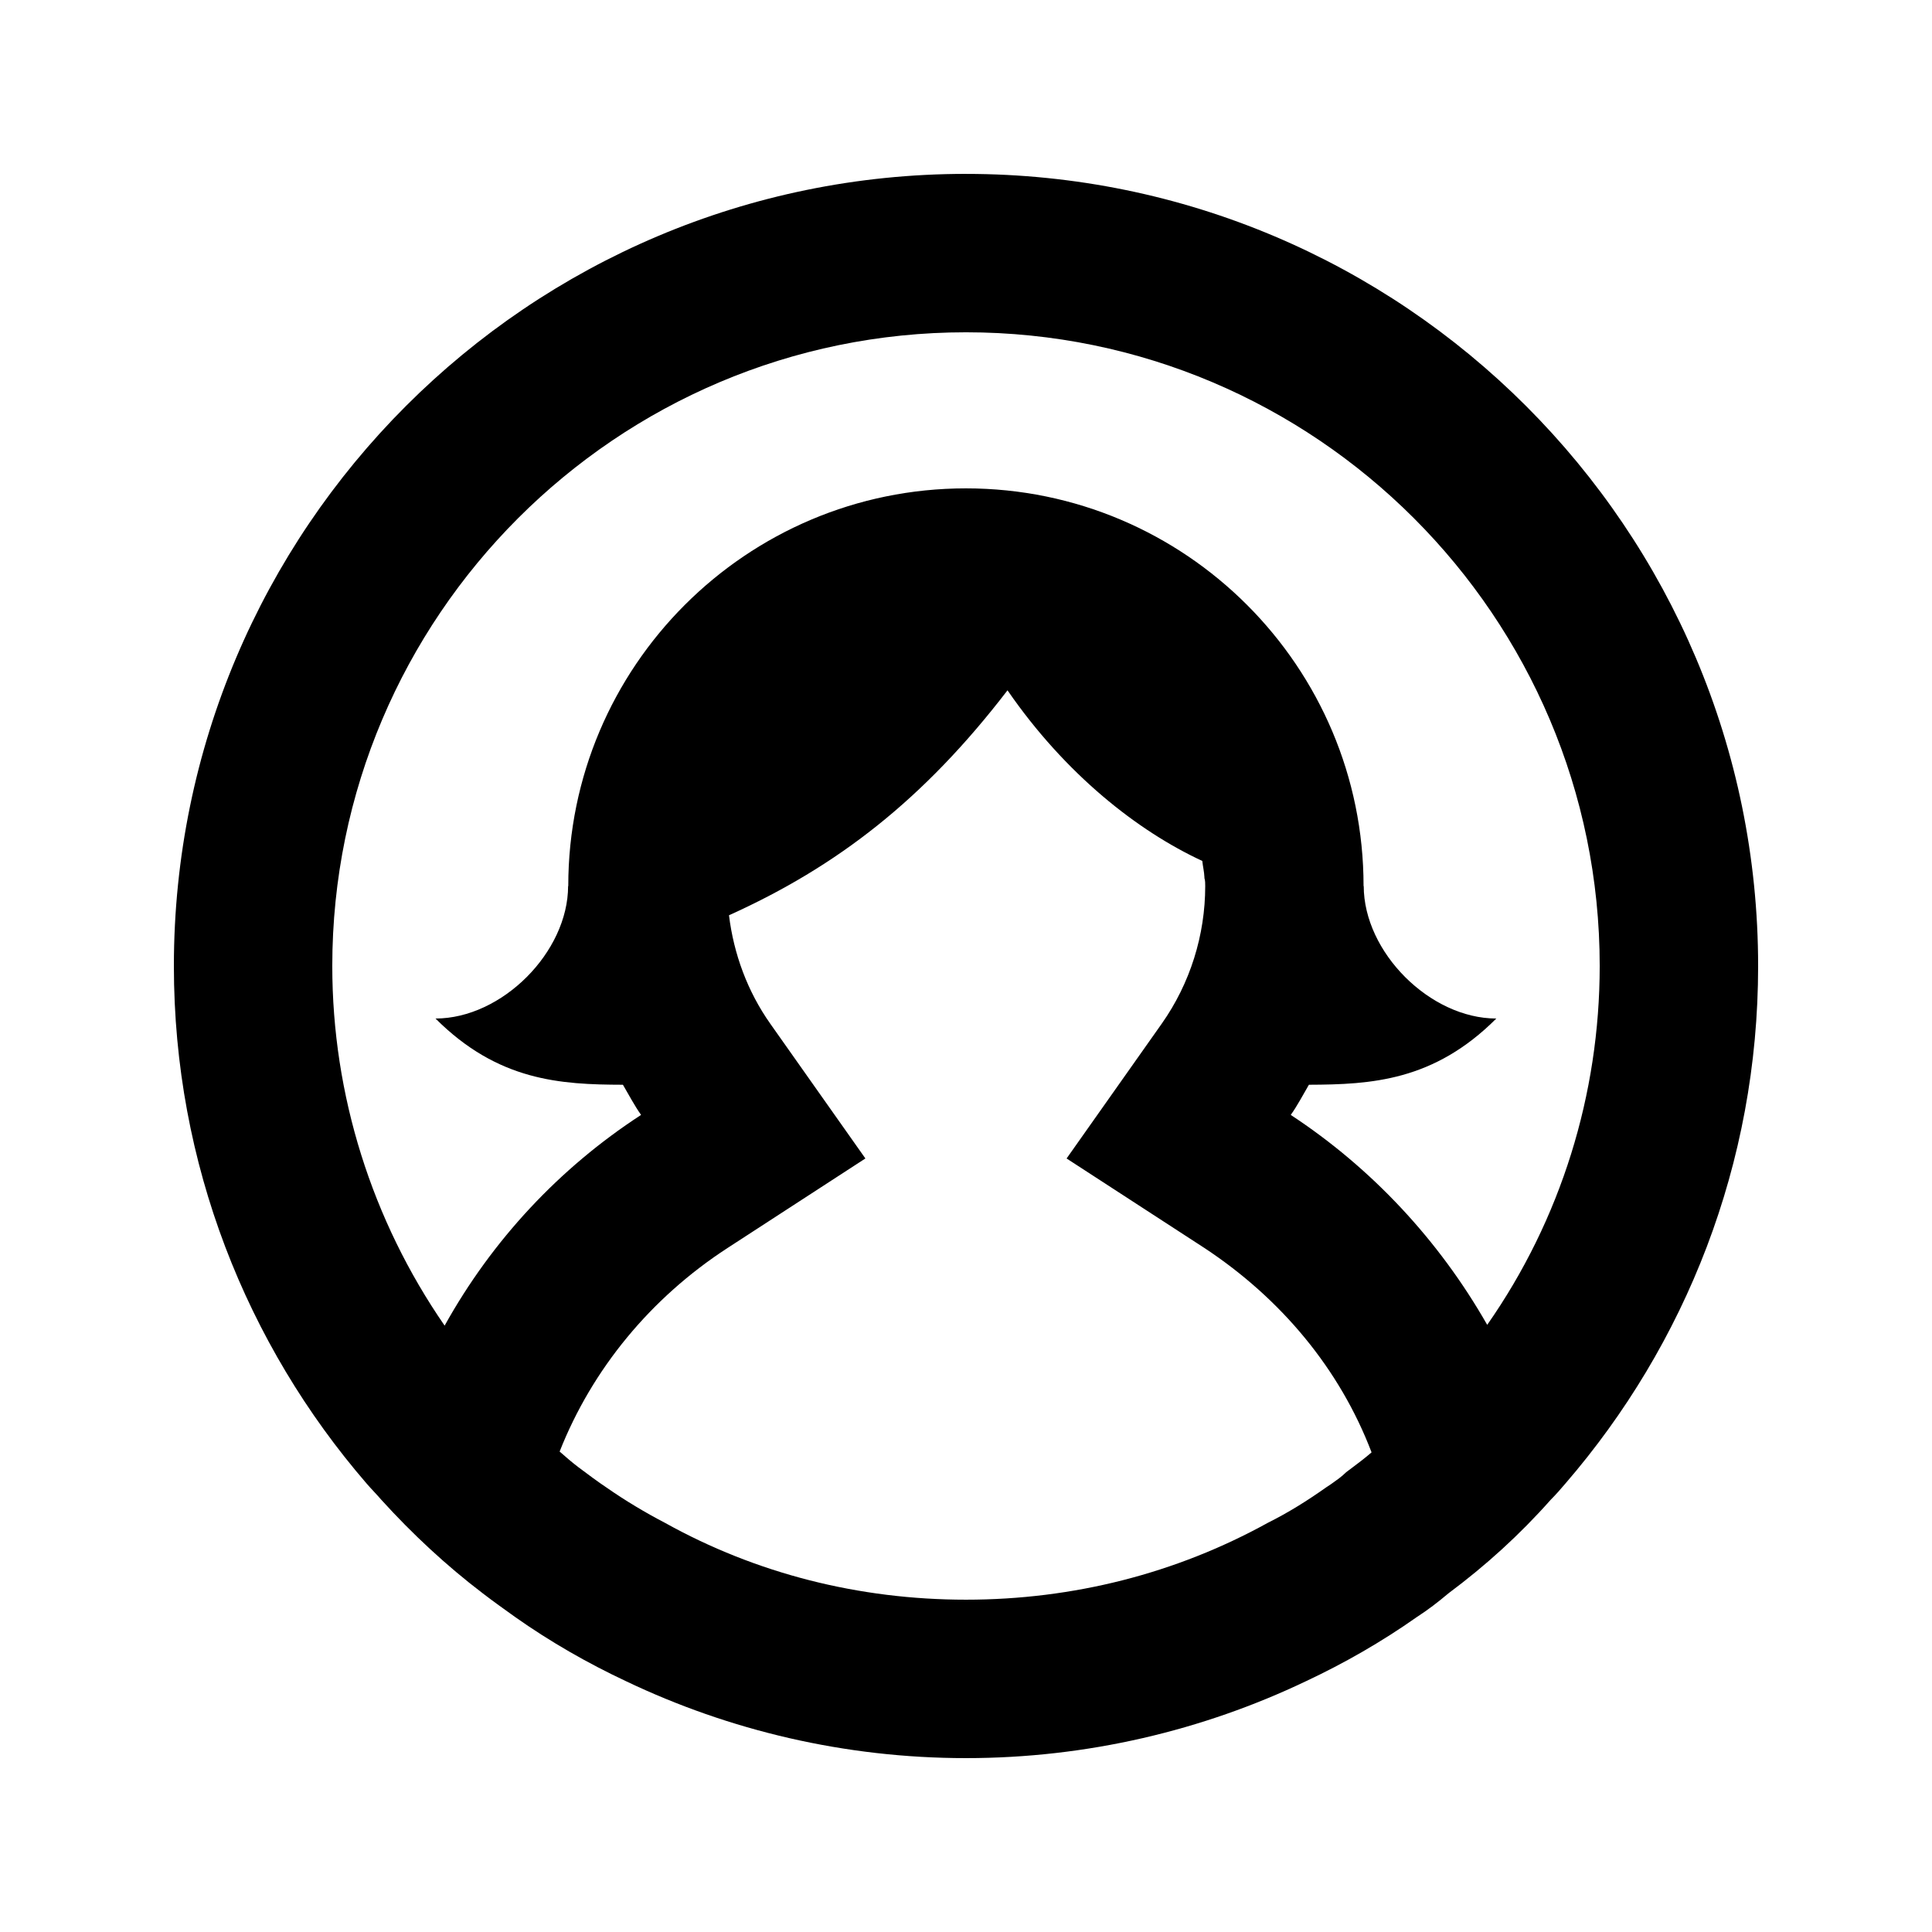
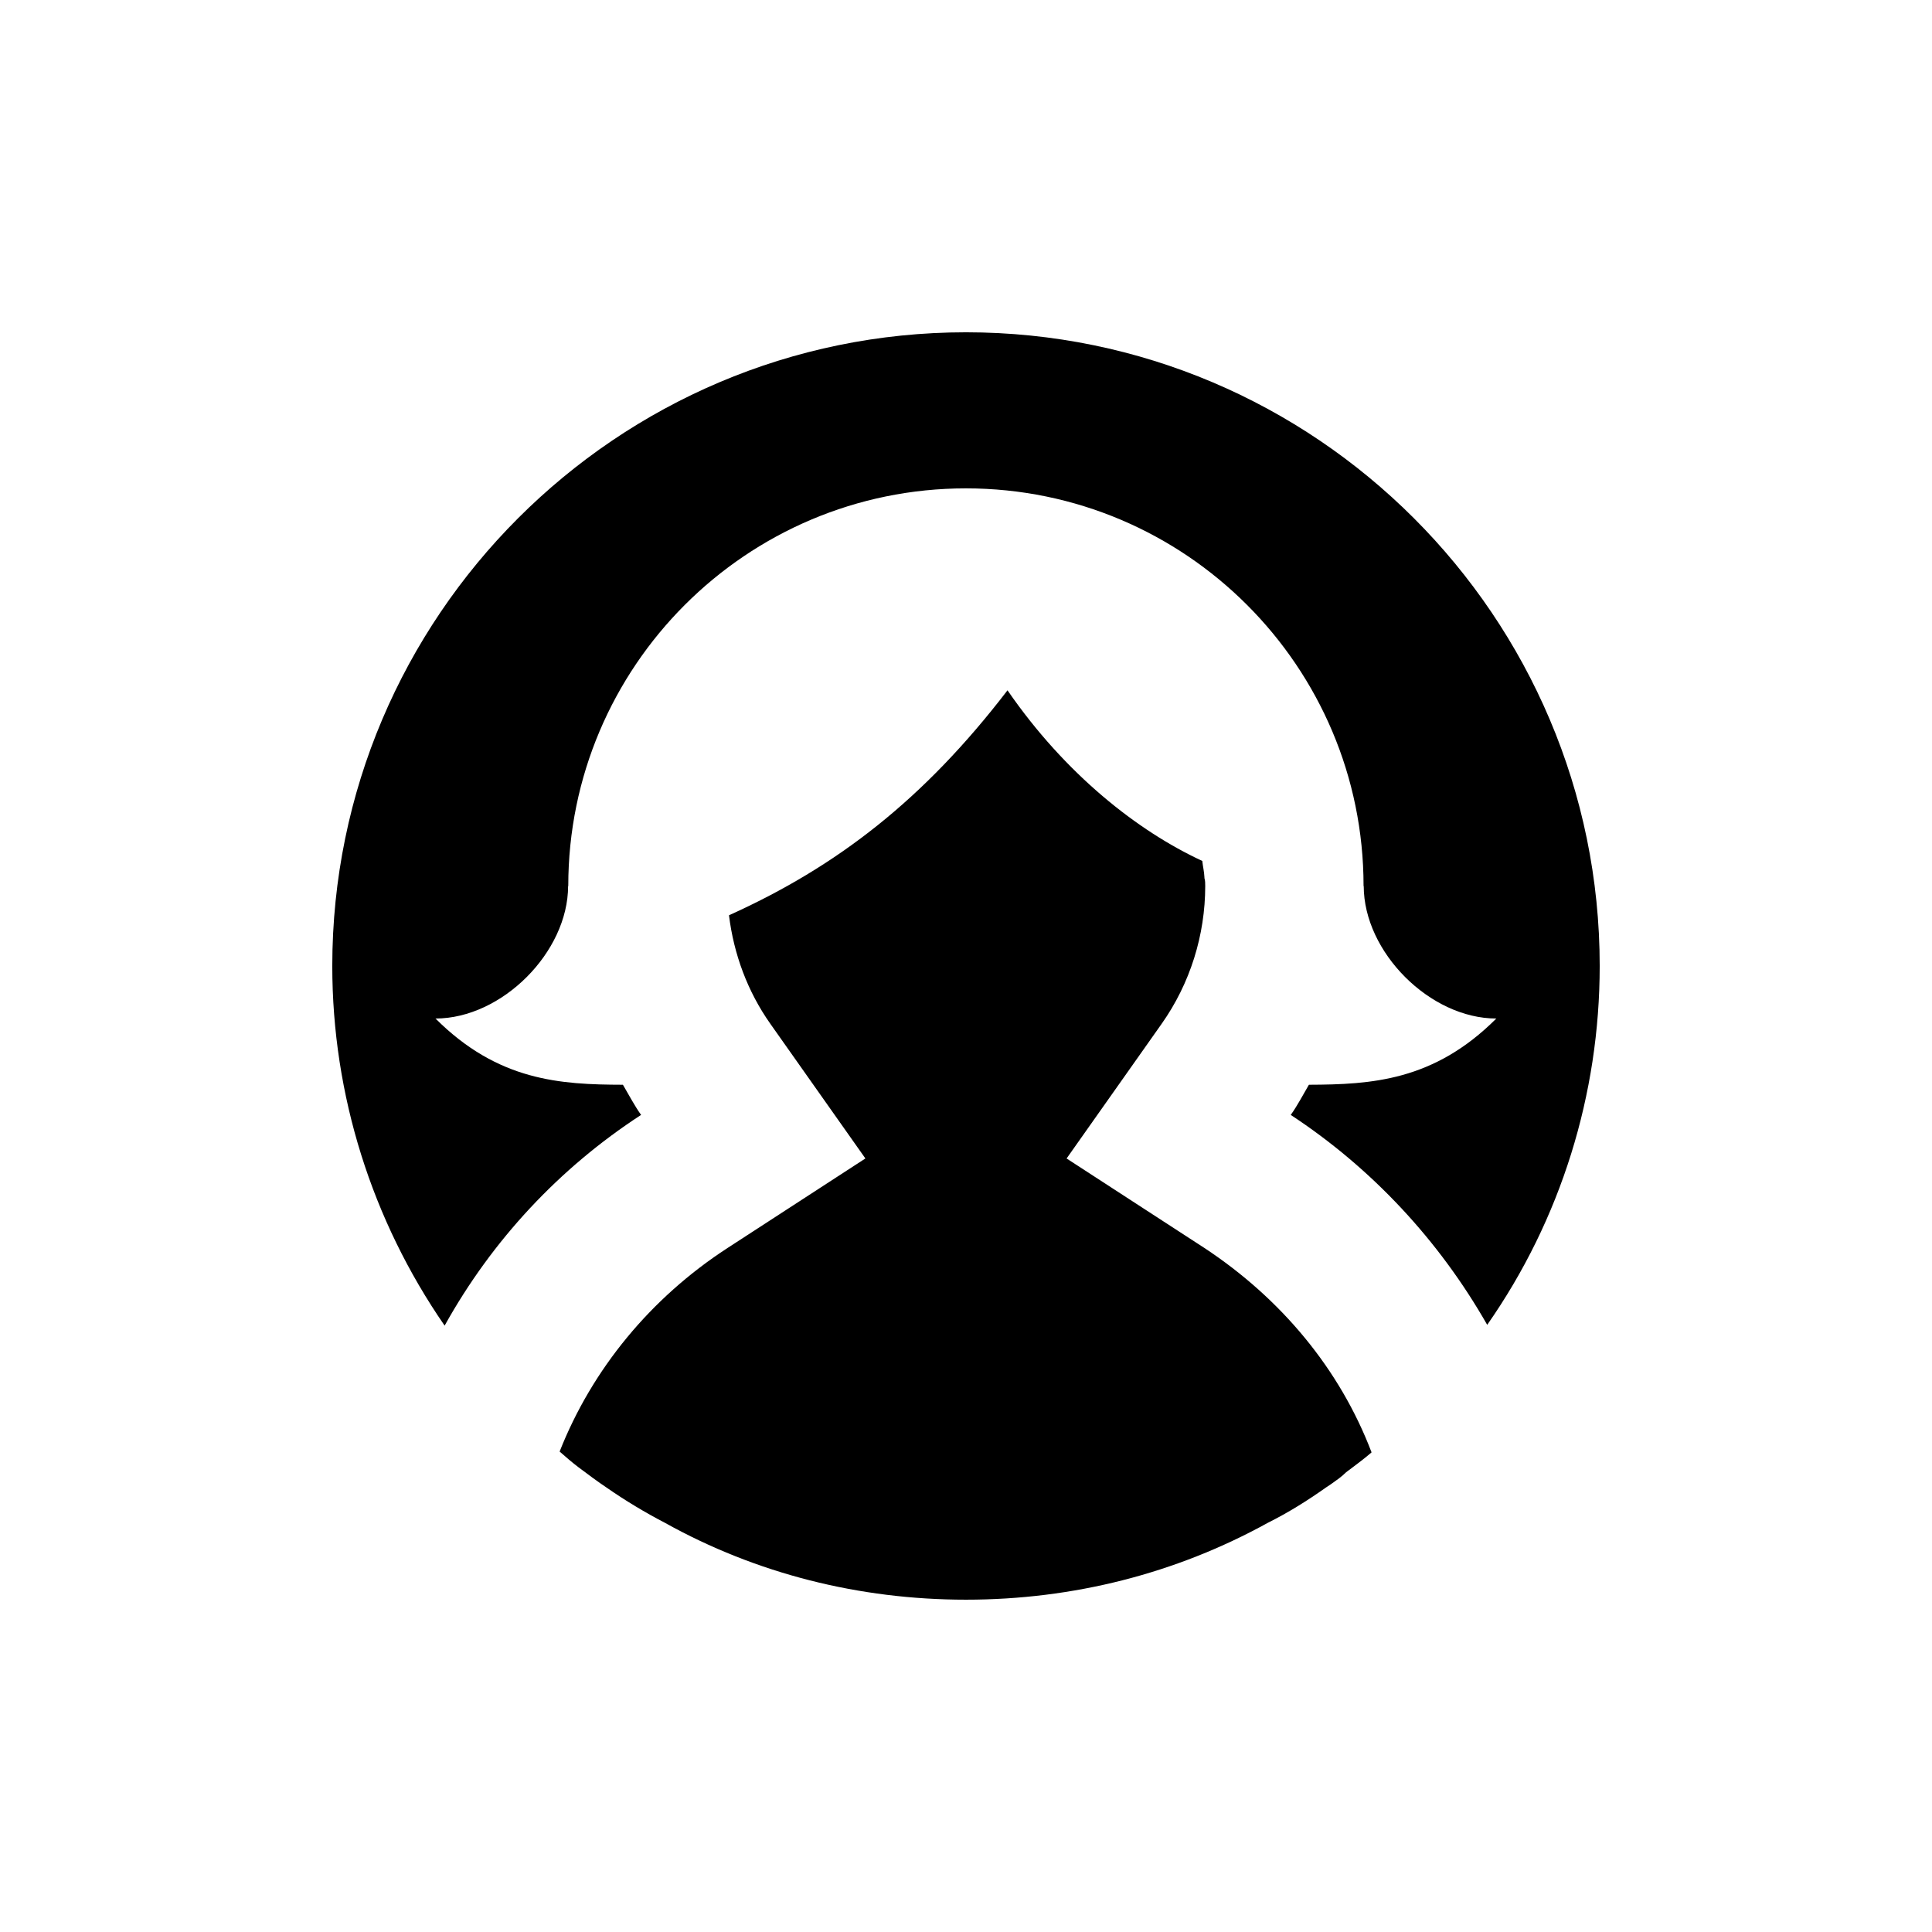
<svg xmlns="http://www.w3.org/2000/svg" fill="#000000" width="800px" height="800px" version="1.1" viewBox="144 144 512 512">
-   <path d="m400 190.08c-115.88 0-209.92 94.043-209.92 209.92 0 52.48 19.312 100.34 51.012 137.08 1.258 1.469 2.731 2.938 3.988 4.41 8.188 9.027 17.215 17.422 26.871 24.77 2.731 2.098 5.668 4.199 8.605 6.297 9.238 6.508 19.102 12.176 29.391 17.004 27.285 13.012 57.934 20.359 90.055 20.359 32.117 0 62.766-7.348 90.055-20.363 10.285-4.828 20.152-10.496 29.391-17.004 2.938-1.891 5.668-3.988 8.398-6.297 9.867-7.348 18.895-15.535 27.078-24.77 1.469-1.469 2.731-2.938 3.988-4.41 31.695-36.734 51.008-84.594 51.008-137.07 0-115.88-94.043-209.92-209.92-209.92zm102.44 342.8-1.68 1.258c-1.258 1.258-2.519 2.098-3.988 3.148l-1.258 0.836c-5.039 3.57-10.078 6.719-15.535 9.445-24.352 13.441-51.645 20.367-79.98 20.367-28.34 0-55.629-6.926-79.77-20.363-5.246-2.731-10.496-5.879-15.324-9.238-2.519-1.68-5.039-3.57-7.559-5.457-1.68-1.258-3.359-2.731-5.039-4.199 8.605-21.832 24.141-40.723 44.504-53.949l36.527-23.723-25.191-35.688c-6.047-8.566-9.699-18.492-10.957-28.758 28.613-12.91 51.578-30.629 73.809-59.617 15.367 22.293 34.531 37.305 51.621 45.219 0.148 1.449 0.504 2.832 0.566 4.324v0.211c0.211 0.629 0.211 1.469 0.211 2.098 0 13.016-3.988 25.82-11.547 36.527l-25.191 35.688 36.527 23.723c20.363 13.434 35.895 32.117 44.293 54.16-1.684 1.469-3.359 2.727-5.039 3.988zm35.684-37.785c-12.805-22.461-30.648-41.562-52.059-55.629 1.805-2.539 3.234-5.312 4.809-7.996 16.562-0.062 33.105-0.988 49.668-17.551-17.57 0-35.141-17.57-35.141-35.141l-0.043 0.105v-0.082c0-58.148-47.23-105.38-105.38-105.38-58.148 0-105.38 47.23-105.38 105.38v0.082l-0.043-0.105c0 17.57-17.57 35.141-35.141 35.141 16.562 16.562 33.105 17.508 49.668 17.551 1.574 2.688 3.023 5.457 4.809 7.996-21.621 14.066-39.465 33.168-52.059 55.84-19.277-27.922-29.773-61.09-29.773-95.305 0-92.574 75.363-167.94 167.94-167.94s167.94 75.363 167.94 167.94c-0.004 34.004-10.289 67.172-29.812 95.094z" />
+   <path d="m400 190.08zm102.44 342.8-1.68 1.258c-1.258 1.258-2.519 2.098-3.988 3.148l-1.258 0.836c-5.039 3.57-10.078 6.719-15.535 9.445-24.352 13.441-51.645 20.367-79.98 20.367-28.34 0-55.629-6.926-79.77-20.363-5.246-2.731-10.496-5.879-15.324-9.238-2.519-1.68-5.039-3.57-7.559-5.457-1.68-1.258-3.359-2.731-5.039-4.199 8.605-21.832 24.141-40.723 44.504-53.949l36.527-23.723-25.191-35.688c-6.047-8.566-9.699-18.492-10.957-28.758 28.613-12.91 51.578-30.629 73.809-59.617 15.367 22.293 34.531 37.305 51.621 45.219 0.148 1.449 0.504 2.832 0.566 4.324v0.211c0.211 0.629 0.211 1.469 0.211 2.098 0 13.016-3.988 25.82-11.547 36.527l-25.191 35.688 36.527 23.723c20.363 13.434 35.895 32.117 44.293 54.16-1.684 1.469-3.359 2.727-5.039 3.988zm35.684-37.785c-12.805-22.461-30.648-41.562-52.059-55.629 1.805-2.539 3.234-5.312 4.809-7.996 16.562-0.062 33.105-0.988 49.668-17.551-17.57 0-35.141-17.57-35.141-35.141l-0.043 0.105v-0.082c0-58.148-47.23-105.38-105.38-105.38-58.148 0-105.38 47.23-105.38 105.38v0.082l-0.043-0.105c0 17.57-17.57 35.141-35.141 35.141 16.562 16.562 33.105 17.508 49.668 17.551 1.574 2.688 3.023 5.457 4.809 7.996-21.621 14.066-39.465 33.168-52.059 55.84-19.277-27.922-29.773-61.09-29.773-95.305 0-92.574 75.363-167.94 167.94-167.94s167.94 75.363 167.94 167.94c-0.004 34.004-10.289 67.172-29.812 95.094z" />
</svg>